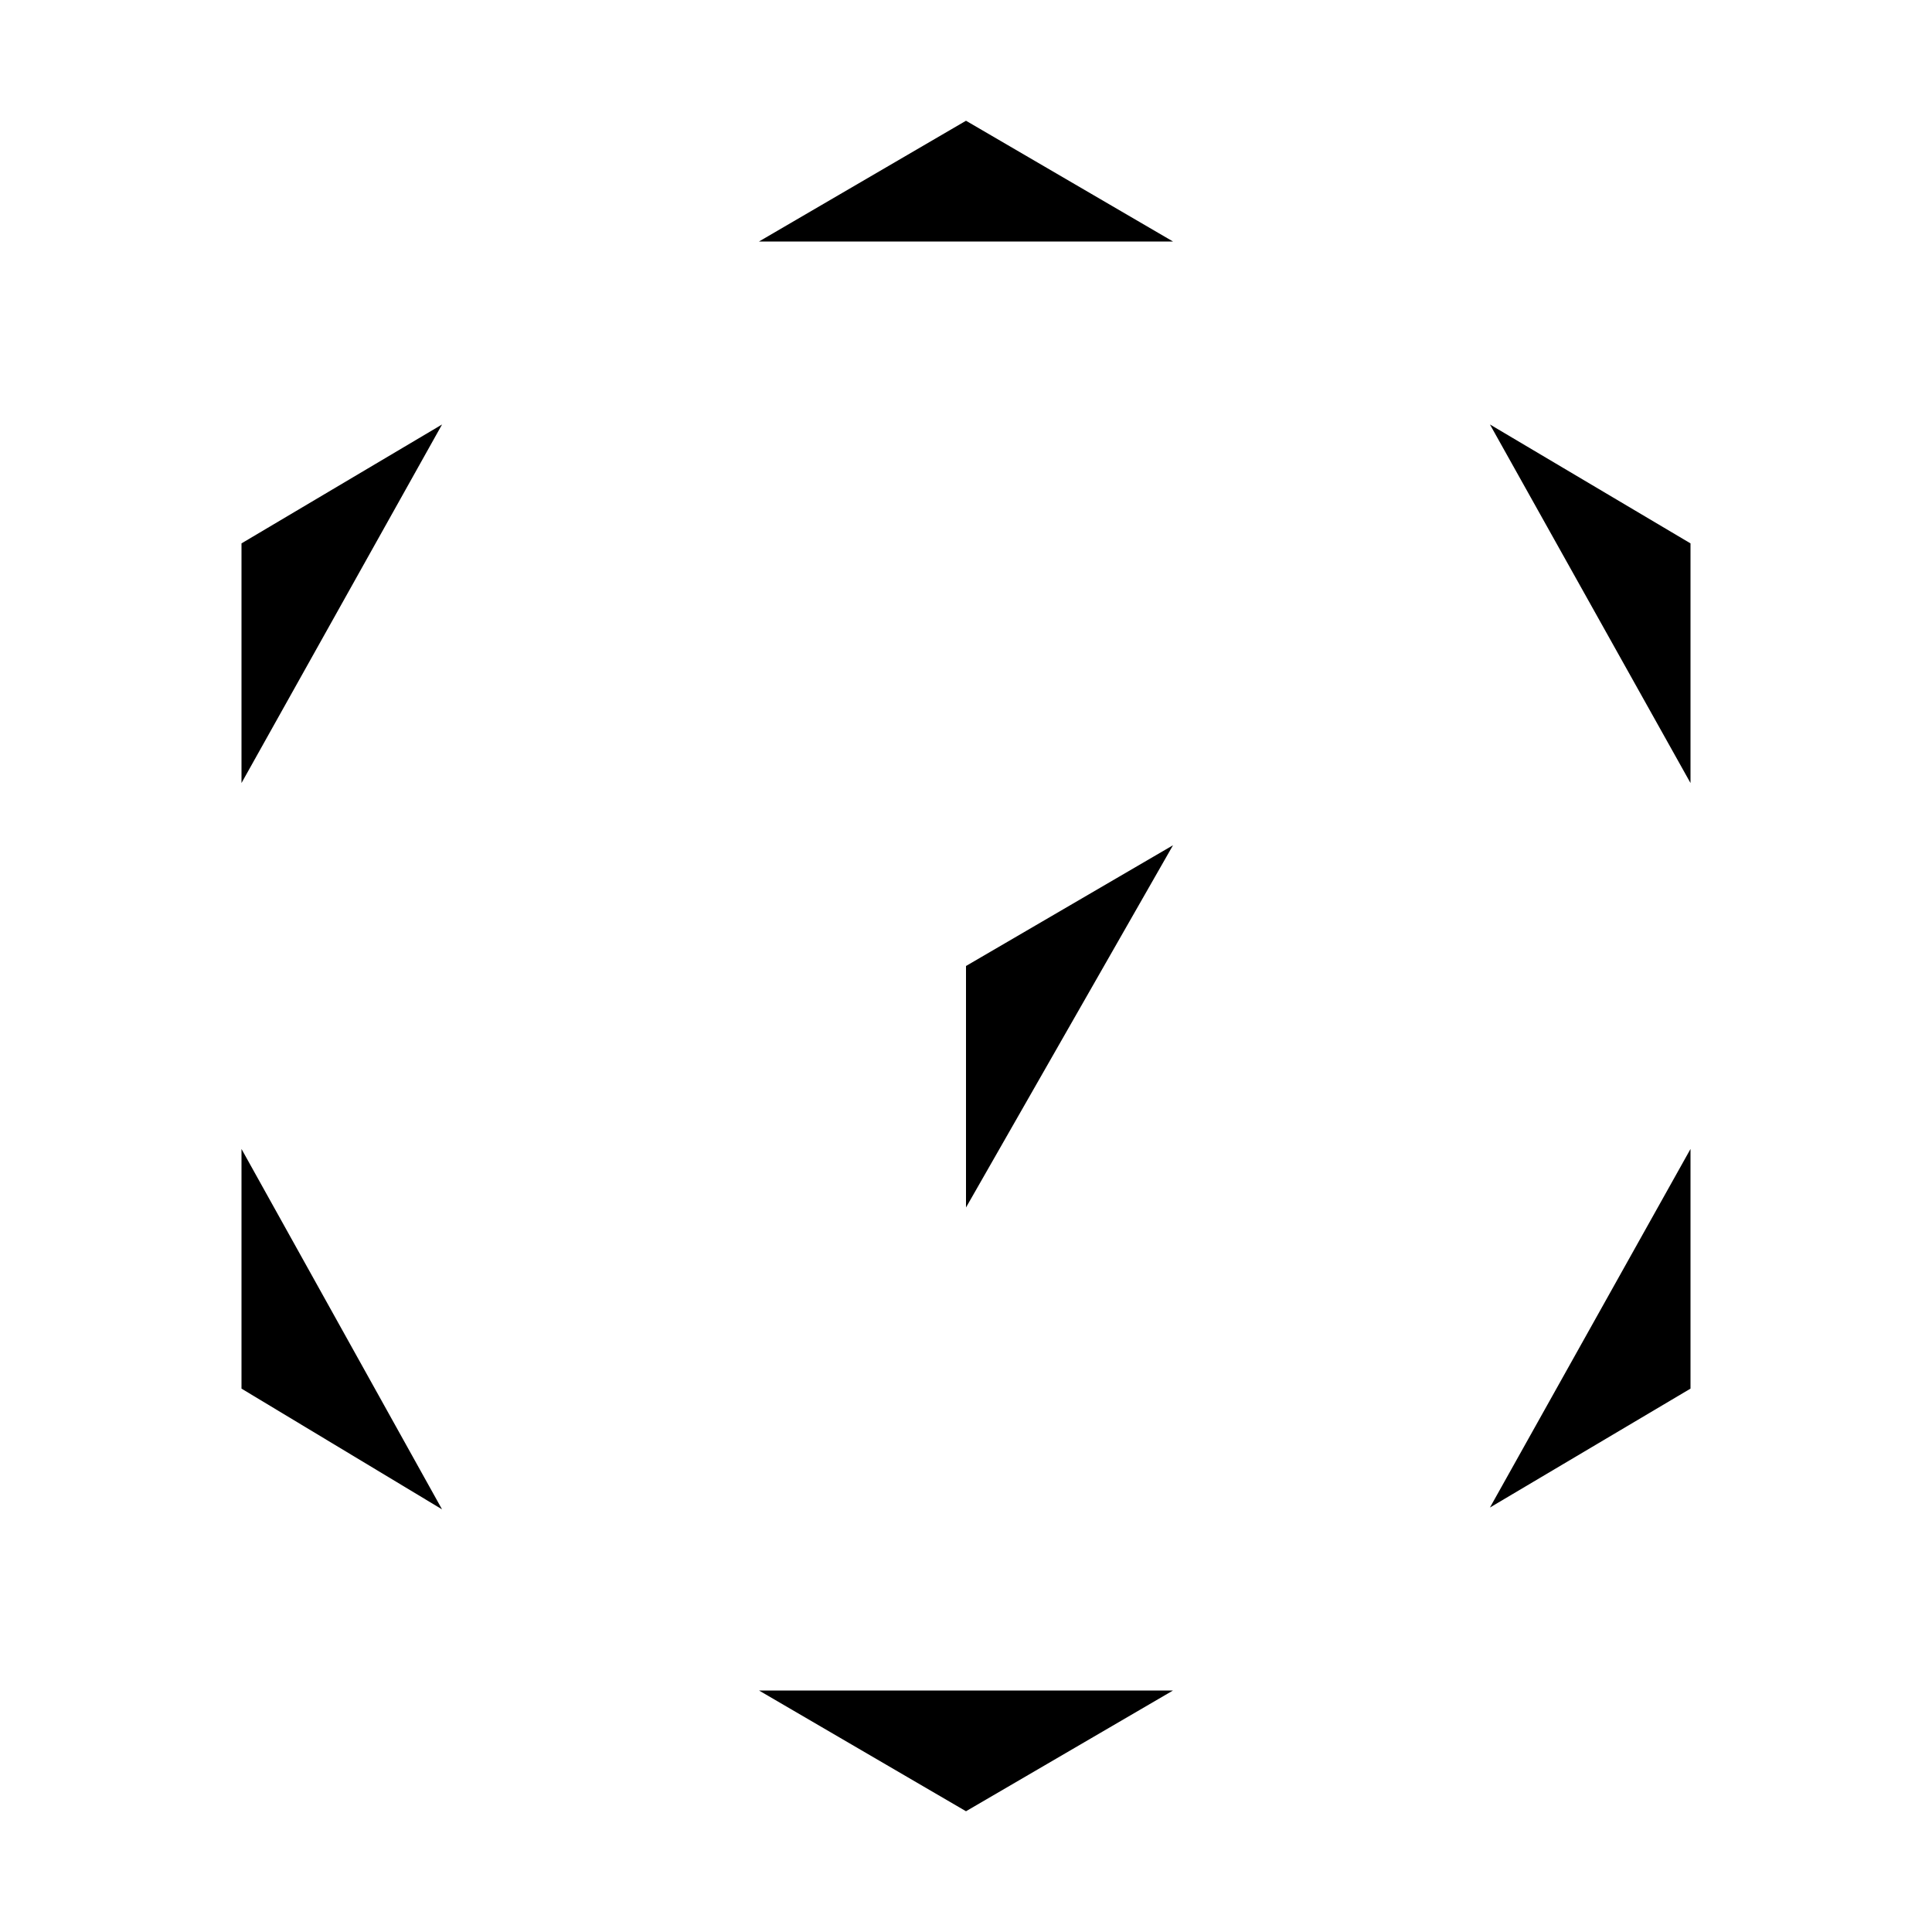
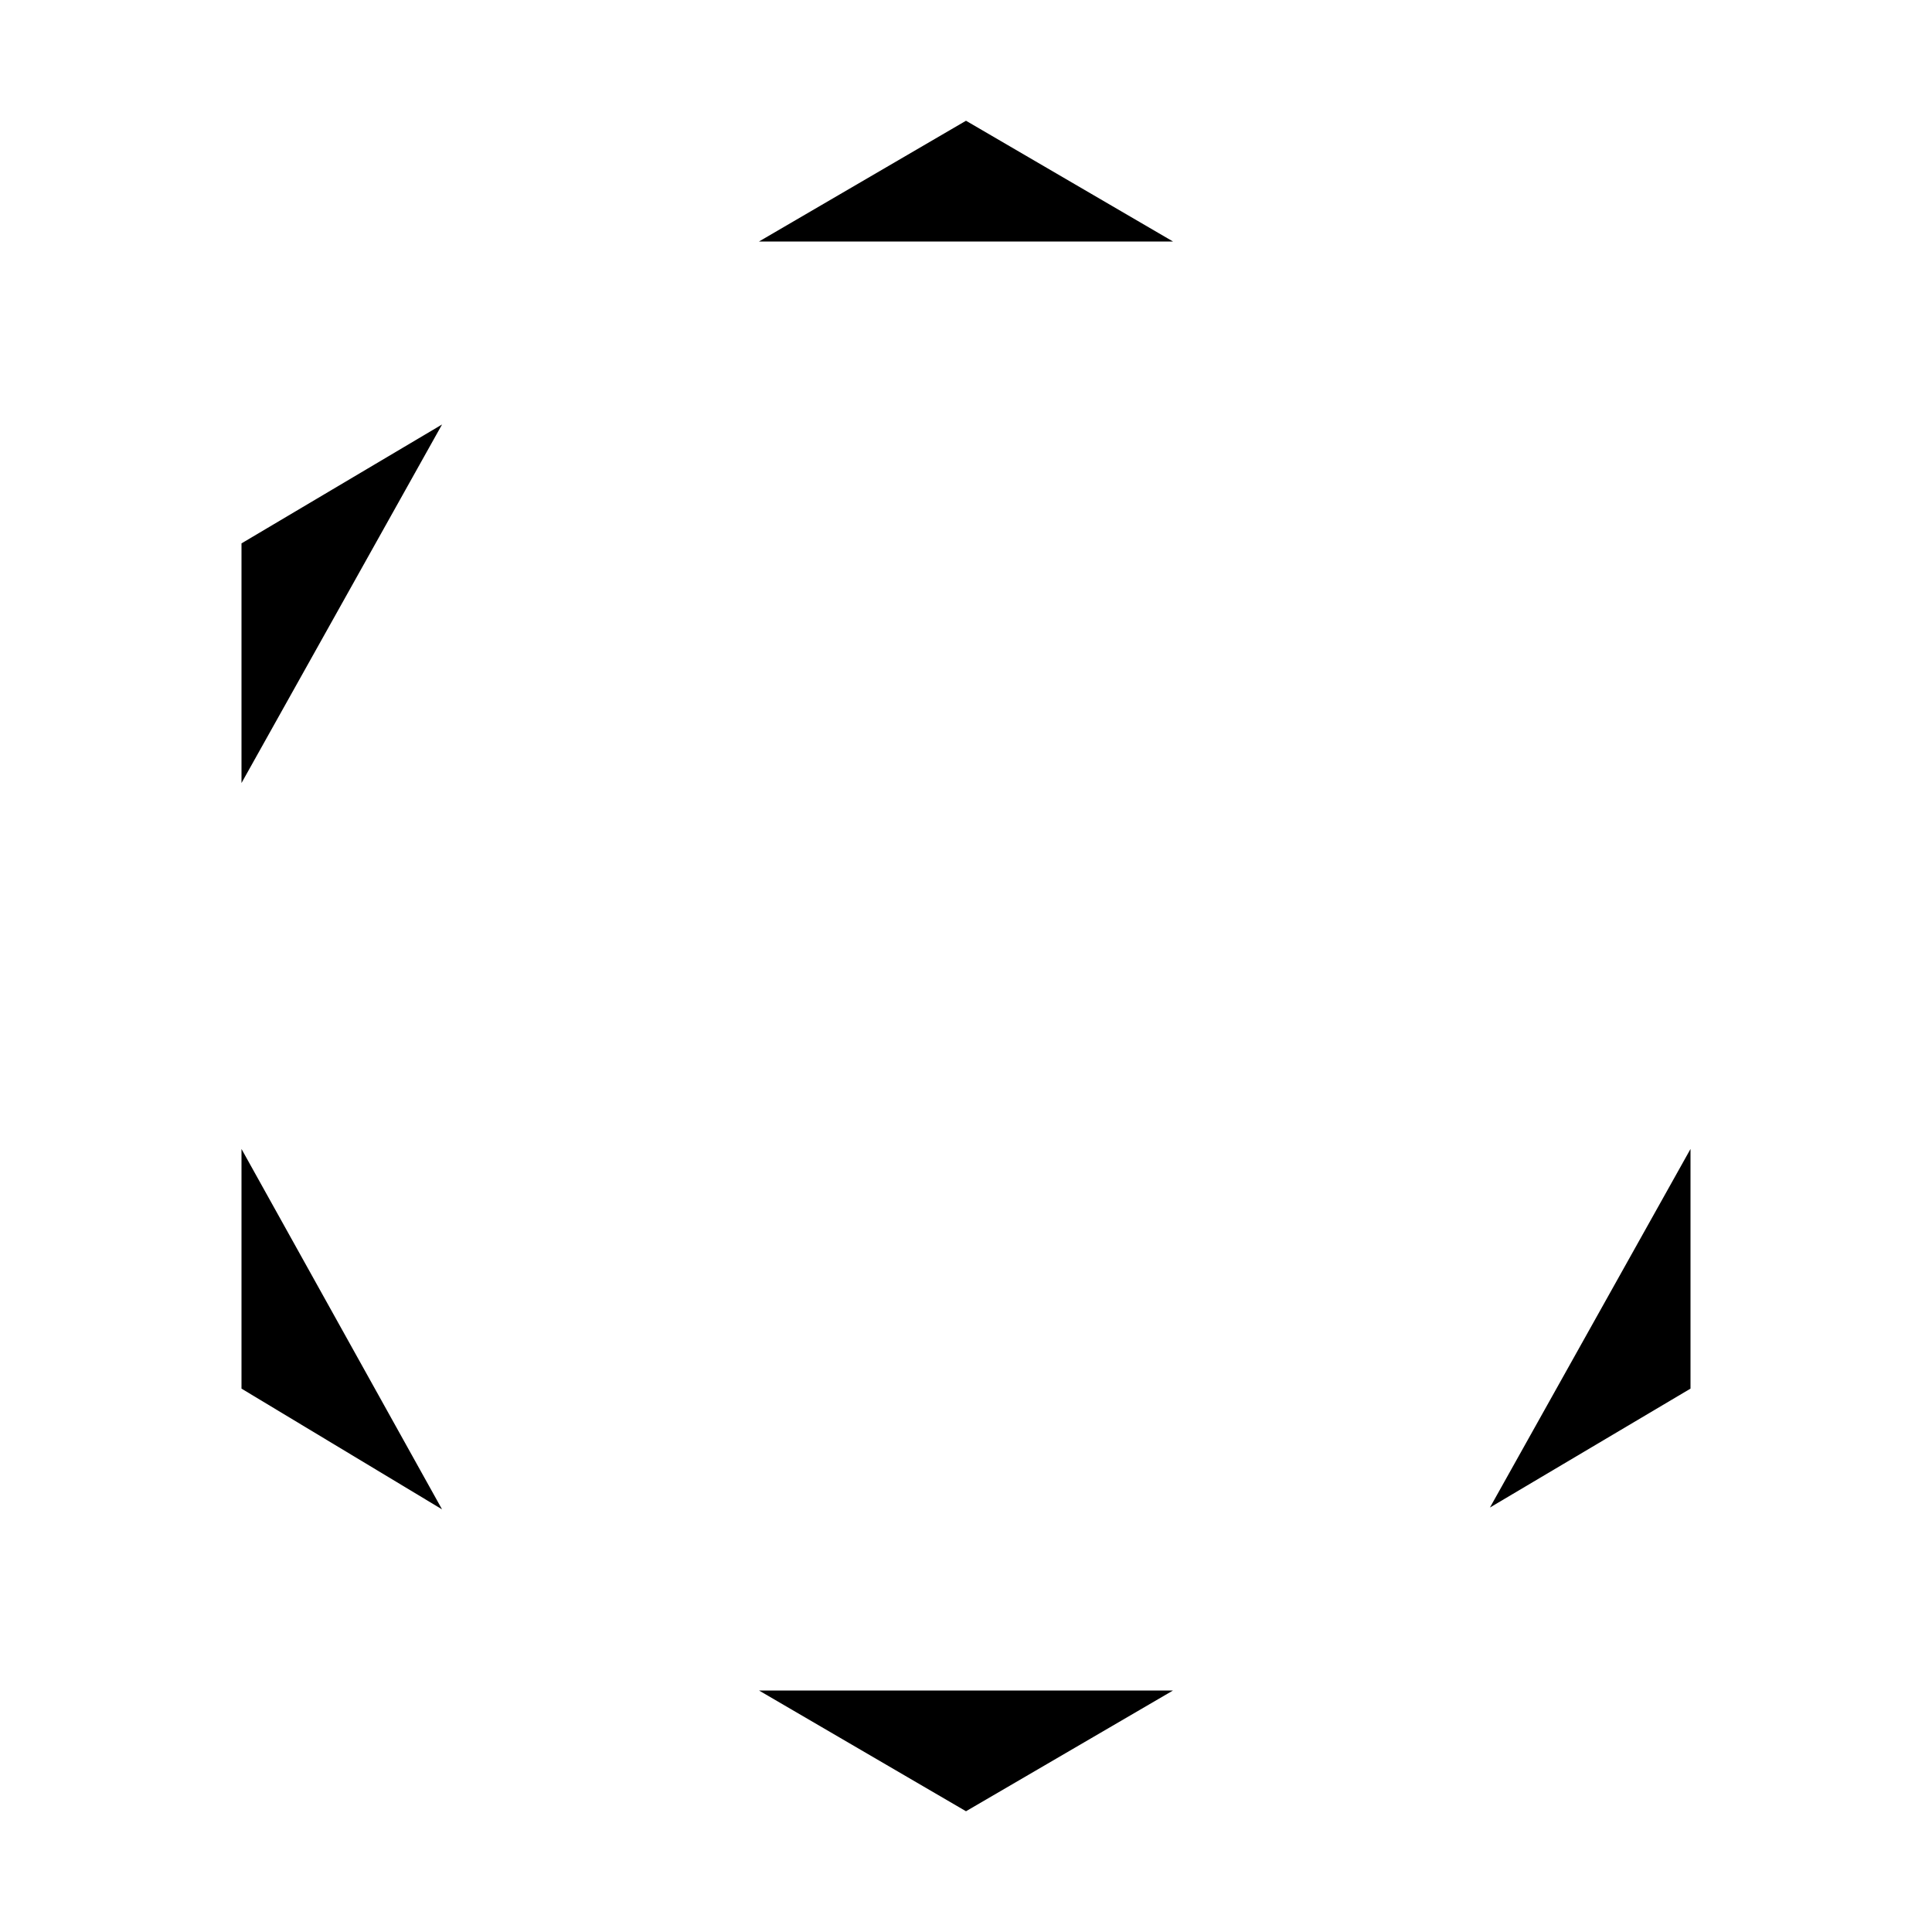
<svg xmlns="http://www.w3.org/2000/svg" class="ionicon" viewBox="0 0 512 512">
  <path stroke-linecap="round" stroke-linejoin="round" d="M201.14 64L256 32l54.86 32" class="ionicon-fill-none ionicon-stroke-width" />
  <path stroke-linecap="round" stroke-miterlimit="10" d="M256 32v80" class="ionicon-fill-none ionicon-stroke-width" />
  <path stroke-linecap="round" stroke-linejoin="round" d="M310.86 448L256 480l-54.86-32" class="ionicon-fill-none ionicon-stroke-width" />
-   <path stroke-linecap="round" stroke-miterlimit="10" d="M256 480v-80" class="ionicon-fill-none ionicon-stroke-width" />
  <path stroke-linecap="round" stroke-linejoin="round" d="M64 207.51V144l53.15-31.51" class="ionicon-fill-none ionicon-stroke-width" />
  <path stroke-linecap="round" stroke-miterlimit="10" d="M64 144l67.29 40" class="ionicon-fill-none ionicon-stroke-width" />
  <path stroke-linecap="round" stroke-linejoin="round" d="M448 304.49V368l-53.15 31.51" class="ionicon-fill-none ionicon-stroke-width" />
-   <path stroke-linecap="round" stroke-miterlimit="10" d="M448 368l-67.29-40" class="ionicon-fill-none ionicon-stroke-width" />
  <path stroke-linecap="round" stroke-linejoin="round" d="M117.15 400L64 368v-63.51" class="ionicon-fill-none ionicon-stroke-width" />
-   <path stroke-linecap="round" stroke-miterlimit="10" d="M64 368l66.64-40" class="ionicon-fill-none ionicon-stroke-width" />
-   <path stroke-linecap="round" stroke-linejoin="round" d="M394.85 112.49L448 144v63.51" class="ionicon-fill-none ionicon-stroke-width" />
-   <path stroke-linecap="round" stroke-miterlimit="10" d="M448 144l-67.29 40M256 320v-64l54.86-32M256 256l-54.86-32" class="ionicon-fill-none ionicon-stroke-width" />
</svg>